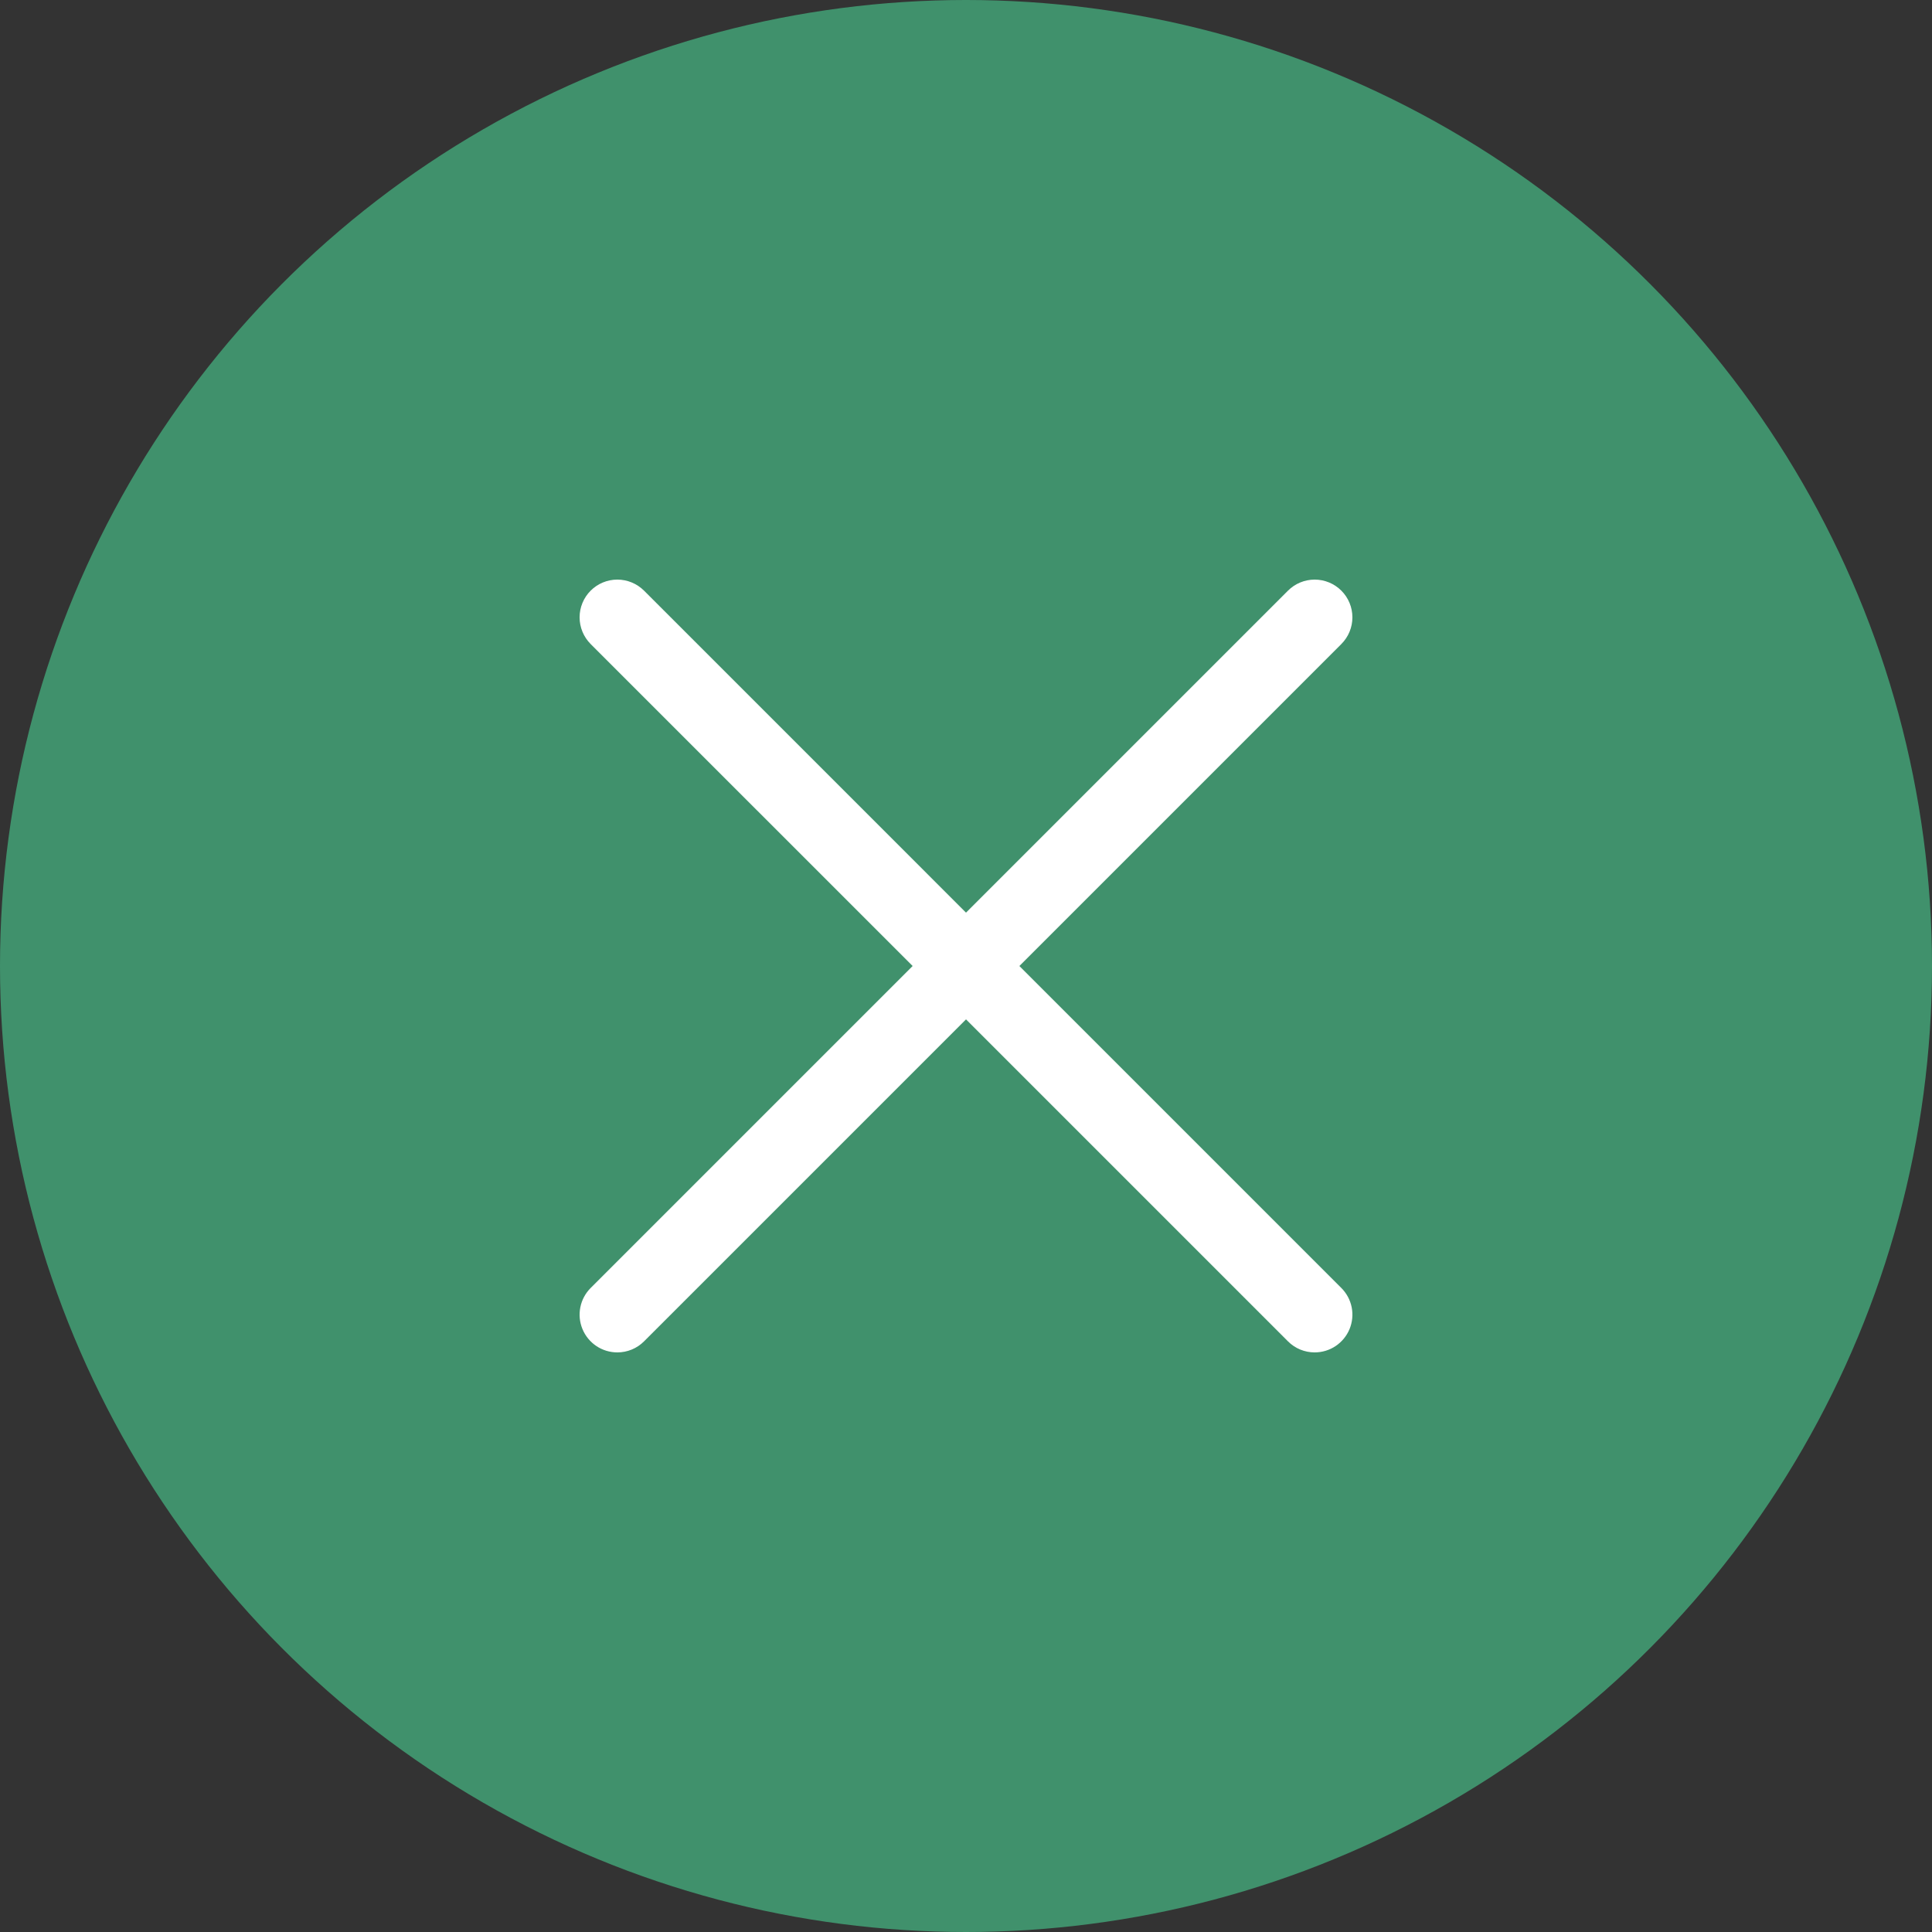
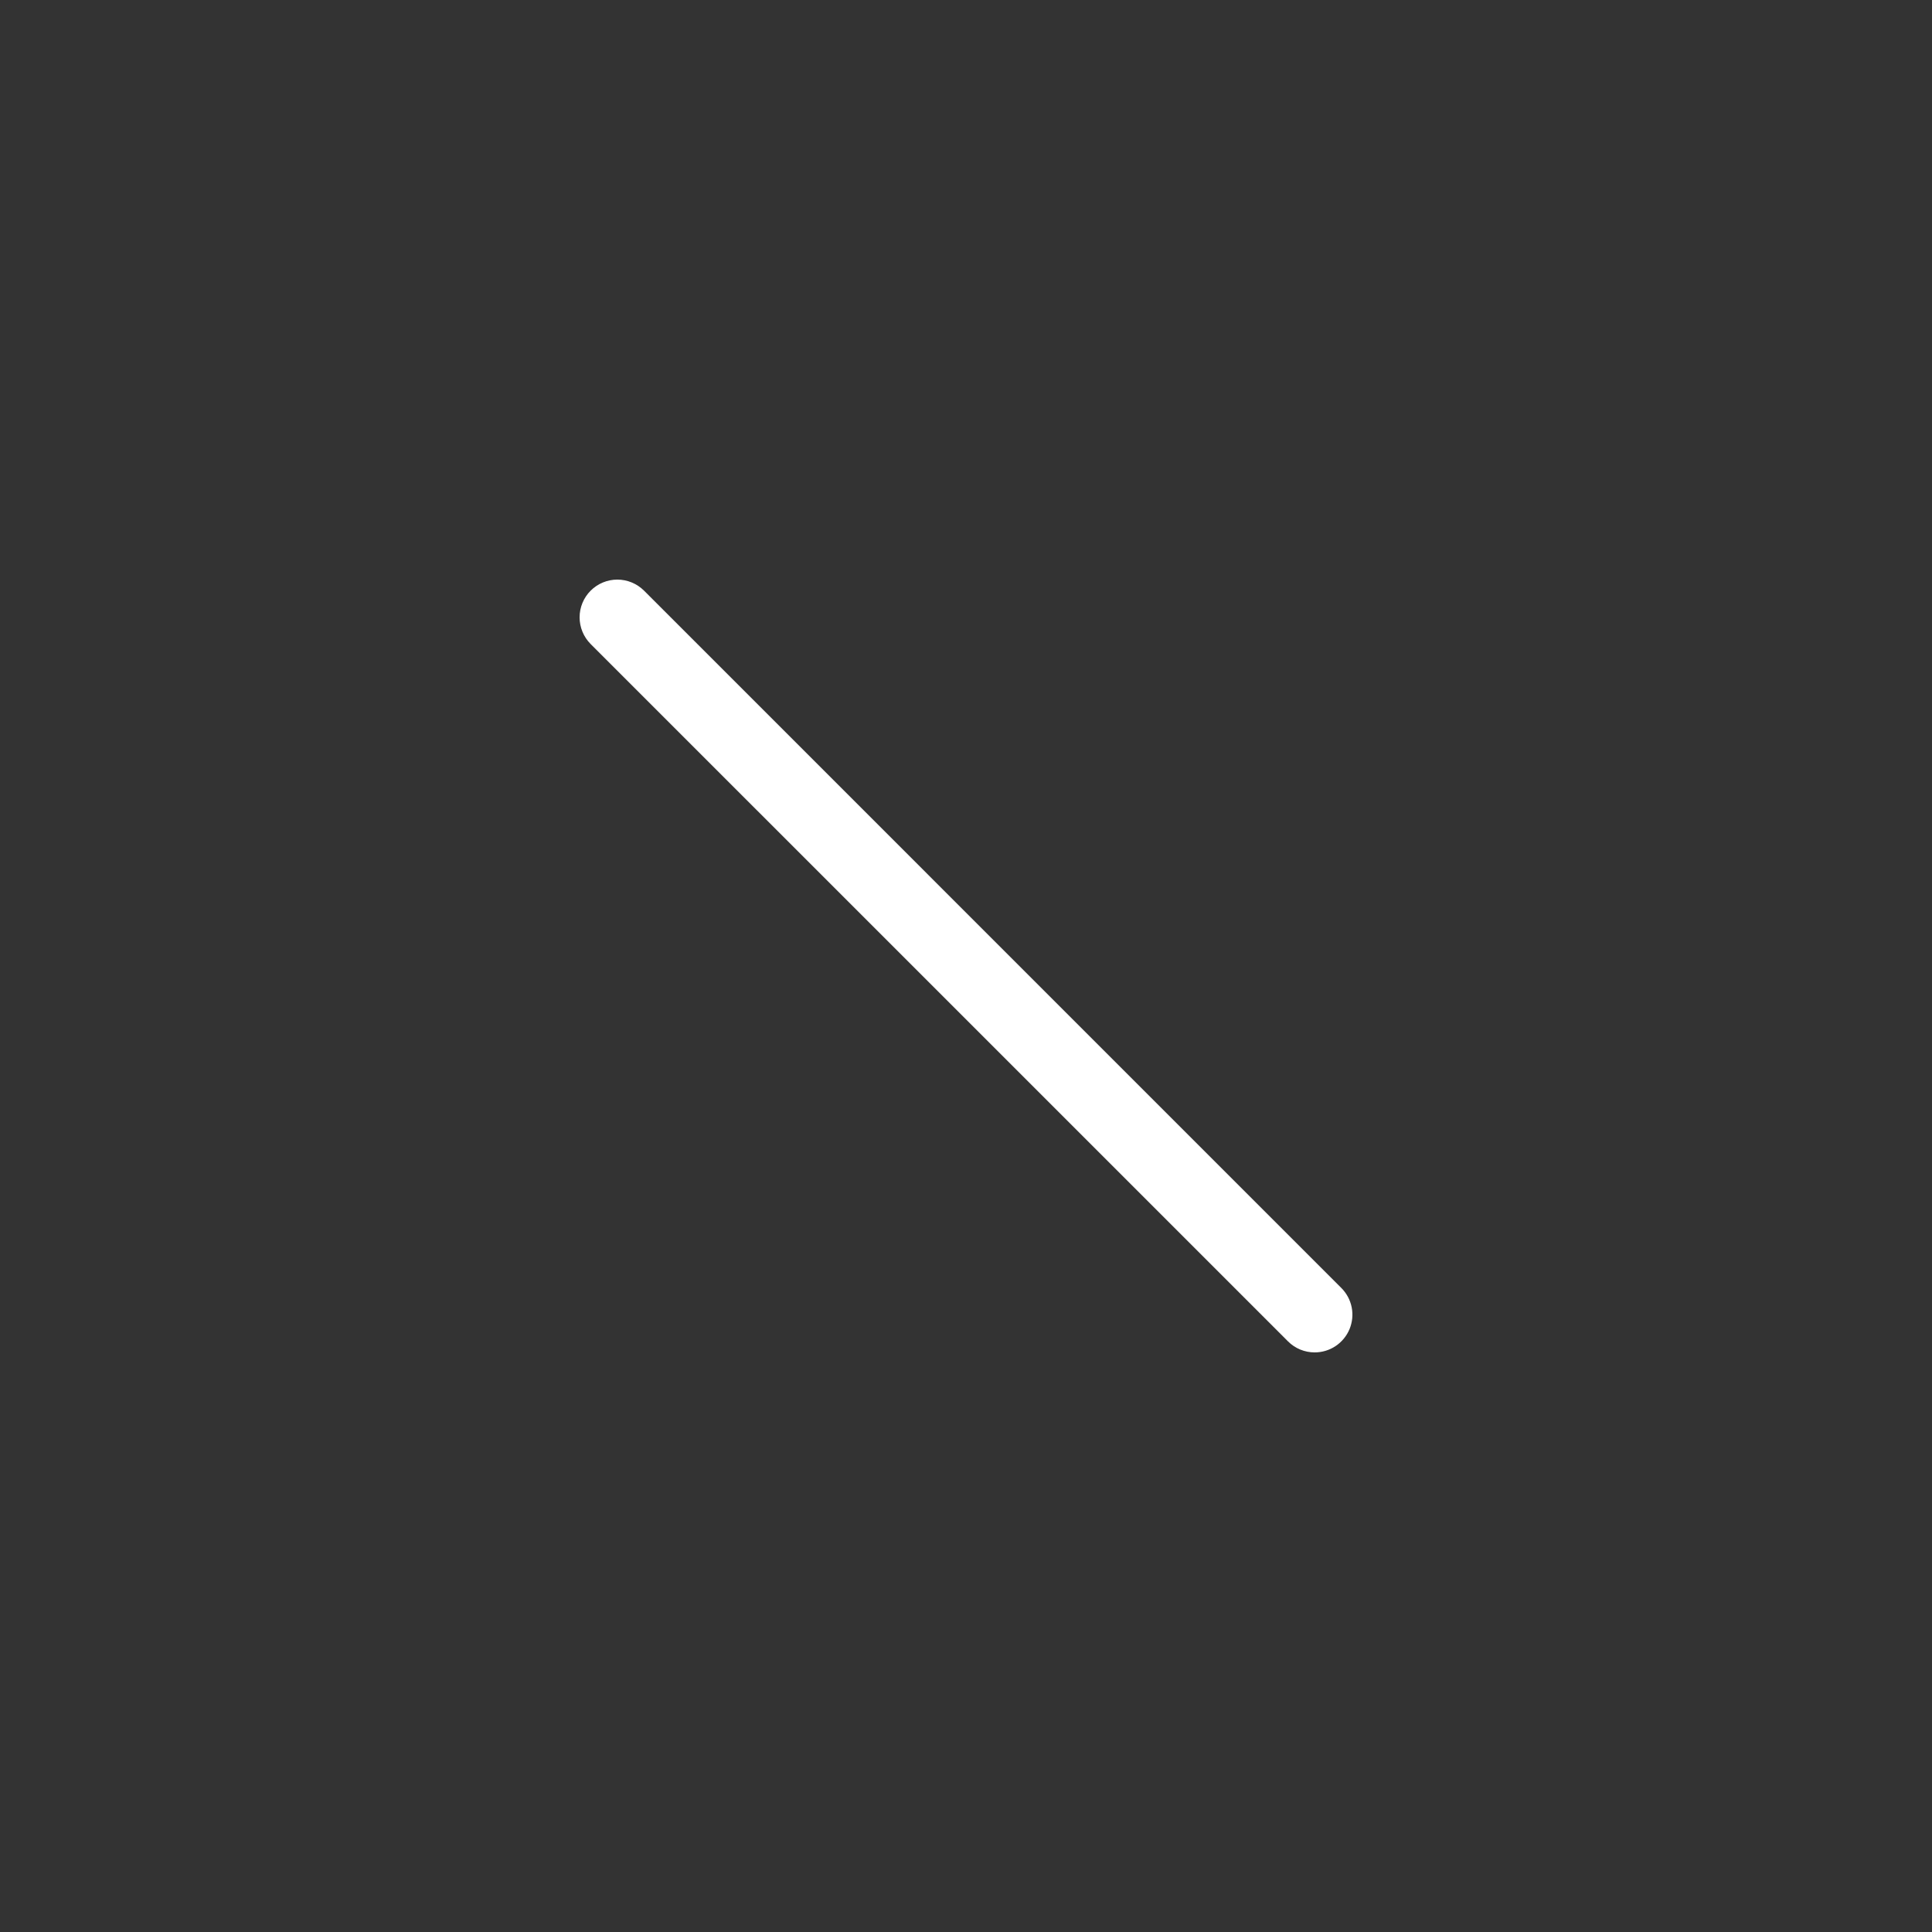
<svg xmlns="http://www.w3.org/2000/svg" width="100" height="100" viewBox="0 0 100 100" fill="none">
  <rect x="0" y="0" width="100" height="100" fill="#333333" stroke="none" />
-   <circle cx="50" cy="50" r="50" fill="#40916C" />
-   <path d="M31.953 70C31.567 70 31.189 69.886 30.868 69.671C30.547 69.456 30.297 69.151 30.149 68.794C30.001 68.437 29.962 68.045 30.038 67.666C30.113 67.287 30.299 66.939 30.572 66.666L66.666 30.572C67.032 30.206 67.529 30 68.047 30C68.565 30 69.062 30.206 69.428 30.572C69.795 30.939 70 31.435 70 31.953C70 32.471 69.795 32.968 69.428 33.335L33.335 69.428C33.154 69.61 32.938 69.754 32.701 69.852C32.464 69.95 32.21 70 31.953 70Z" fill="white" />
  <path d="M68.047 70C67.79 70 67.536 69.95 67.299 69.852C67.062 69.754 66.847 69.61 66.666 69.428L30.572 33.335C30.206 32.968 30 32.471 30 31.953C30 31.435 30.206 30.939 30.572 30.572C30.939 30.206 31.435 30 31.953 30C32.471 30 32.968 30.206 33.335 30.572L69.428 66.666C69.701 66.939 69.887 67.287 69.963 67.666C70.038 68.045 69.999 68.437 69.852 68.794C69.704 69.151 69.453 69.456 69.132 69.671C68.811 69.886 68.433 70 68.047 70V70Z" fill="white" />
</svg>